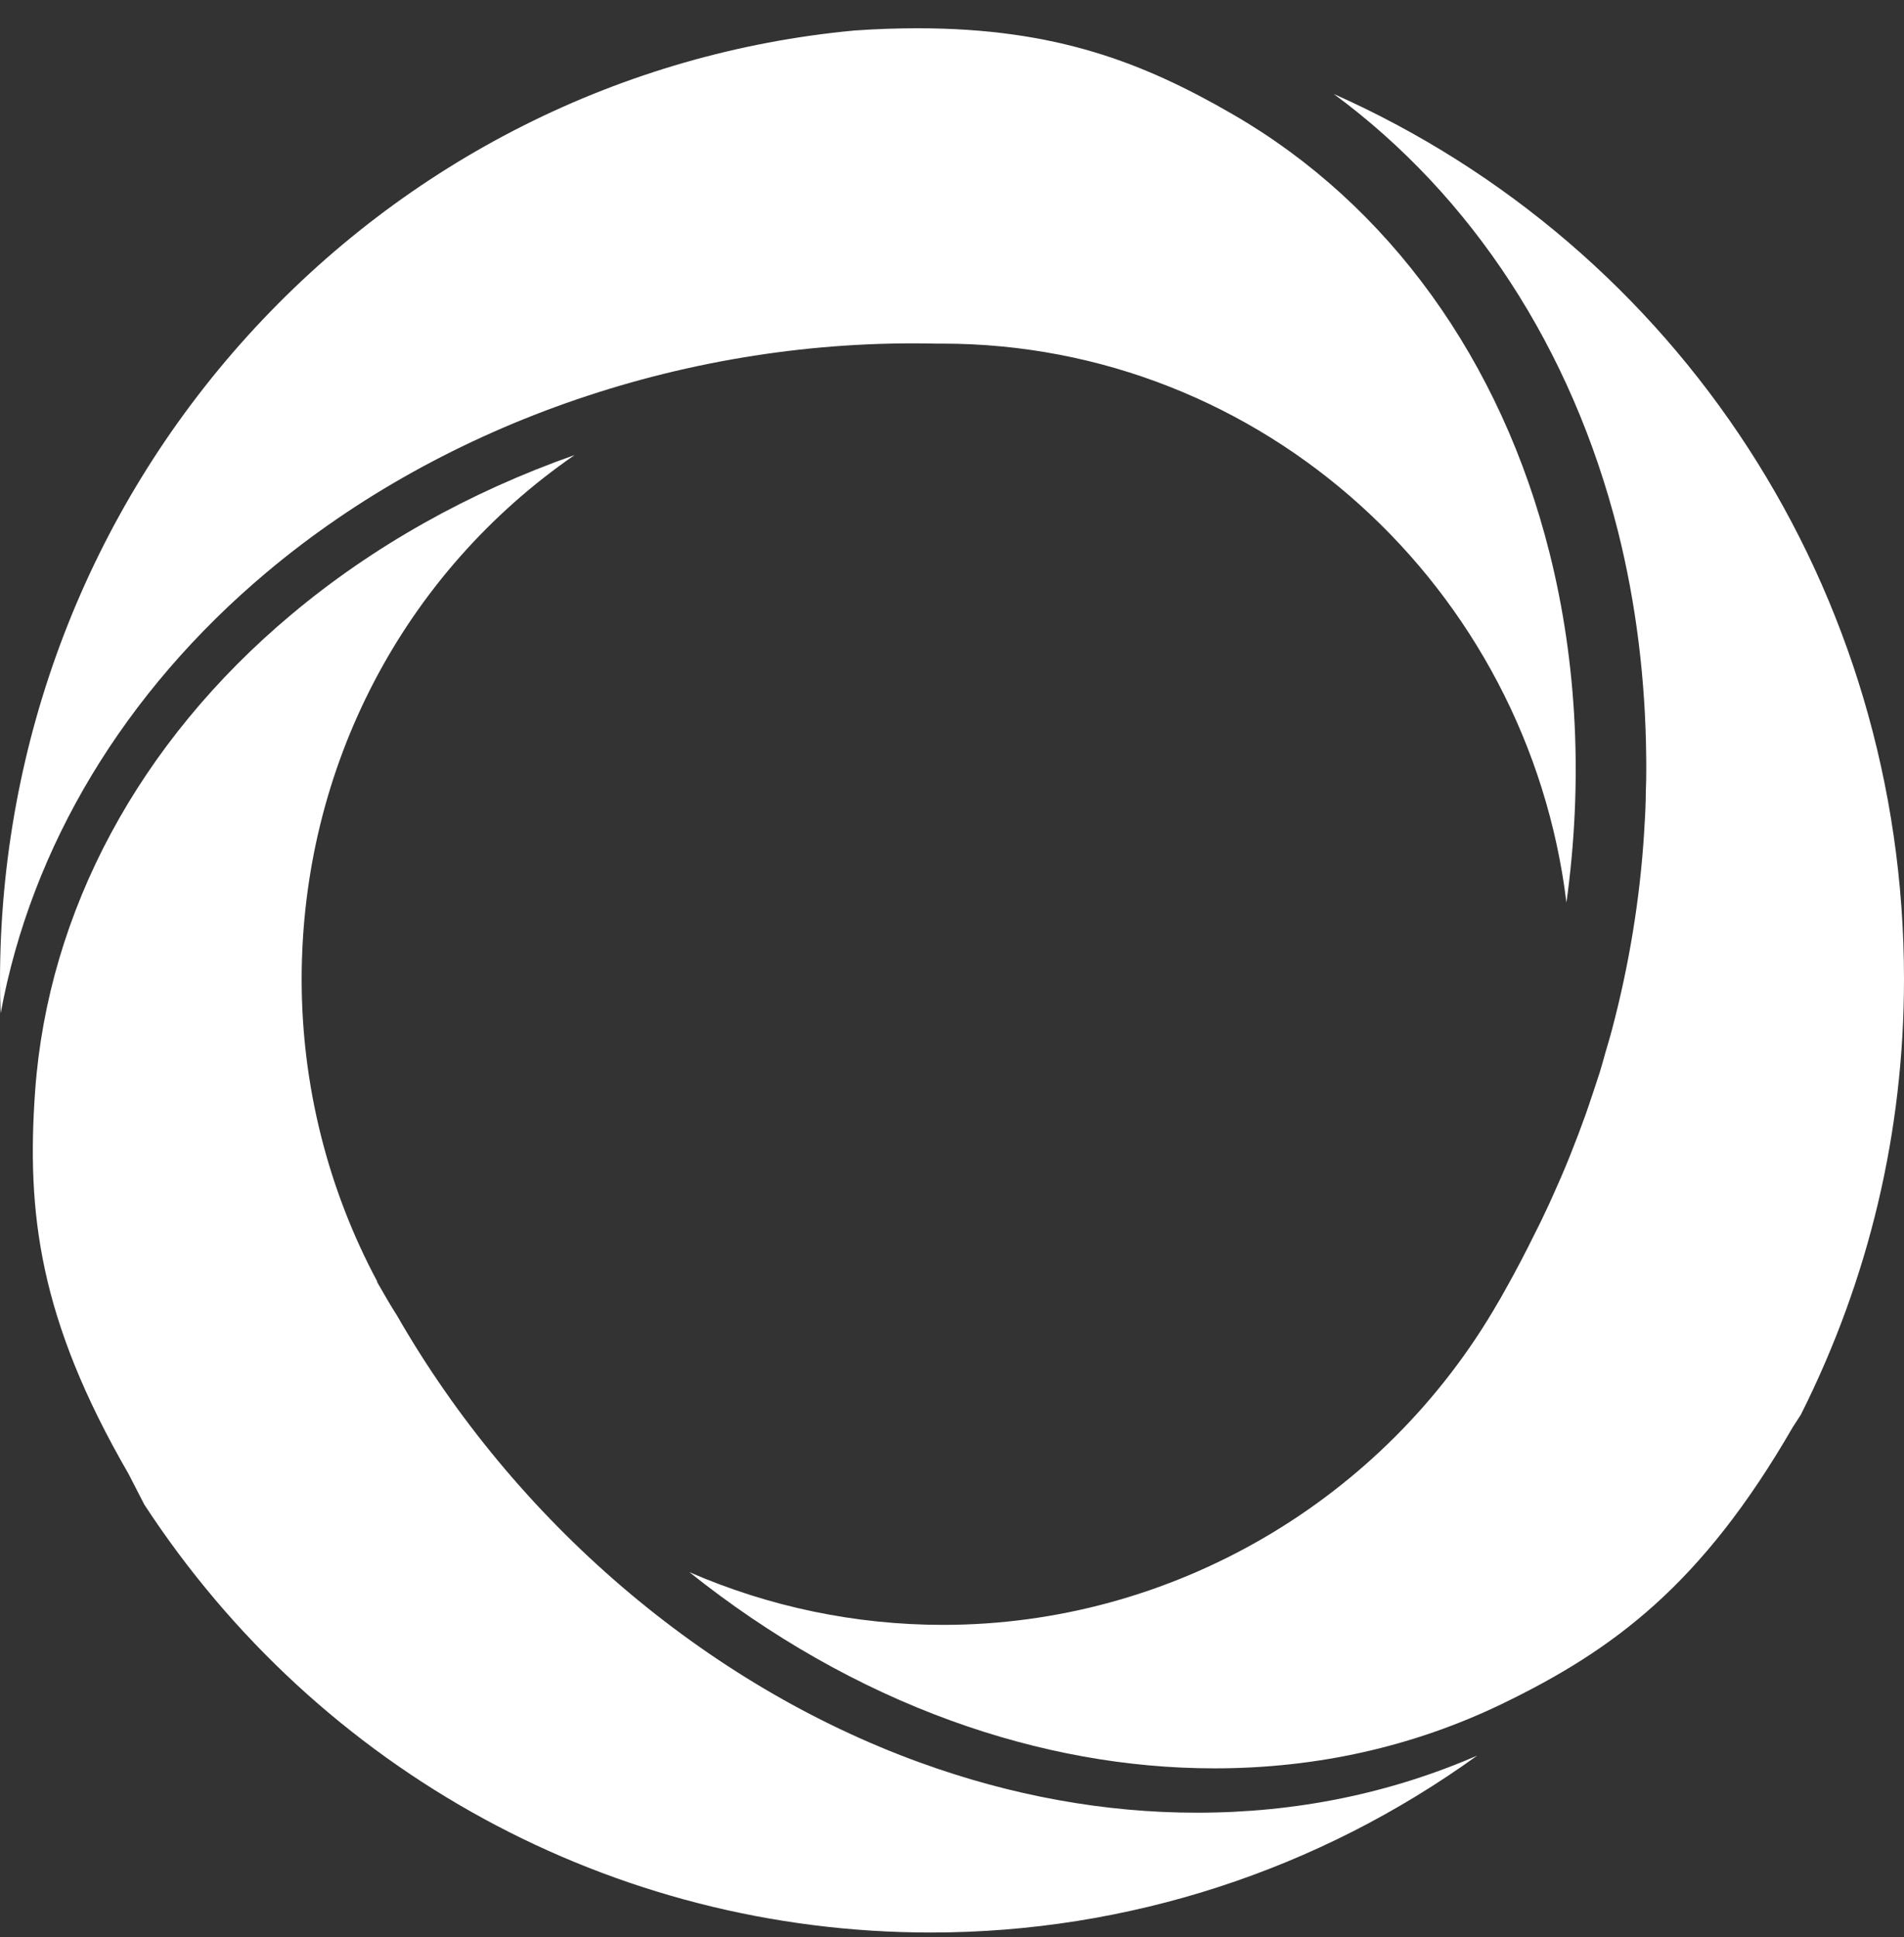
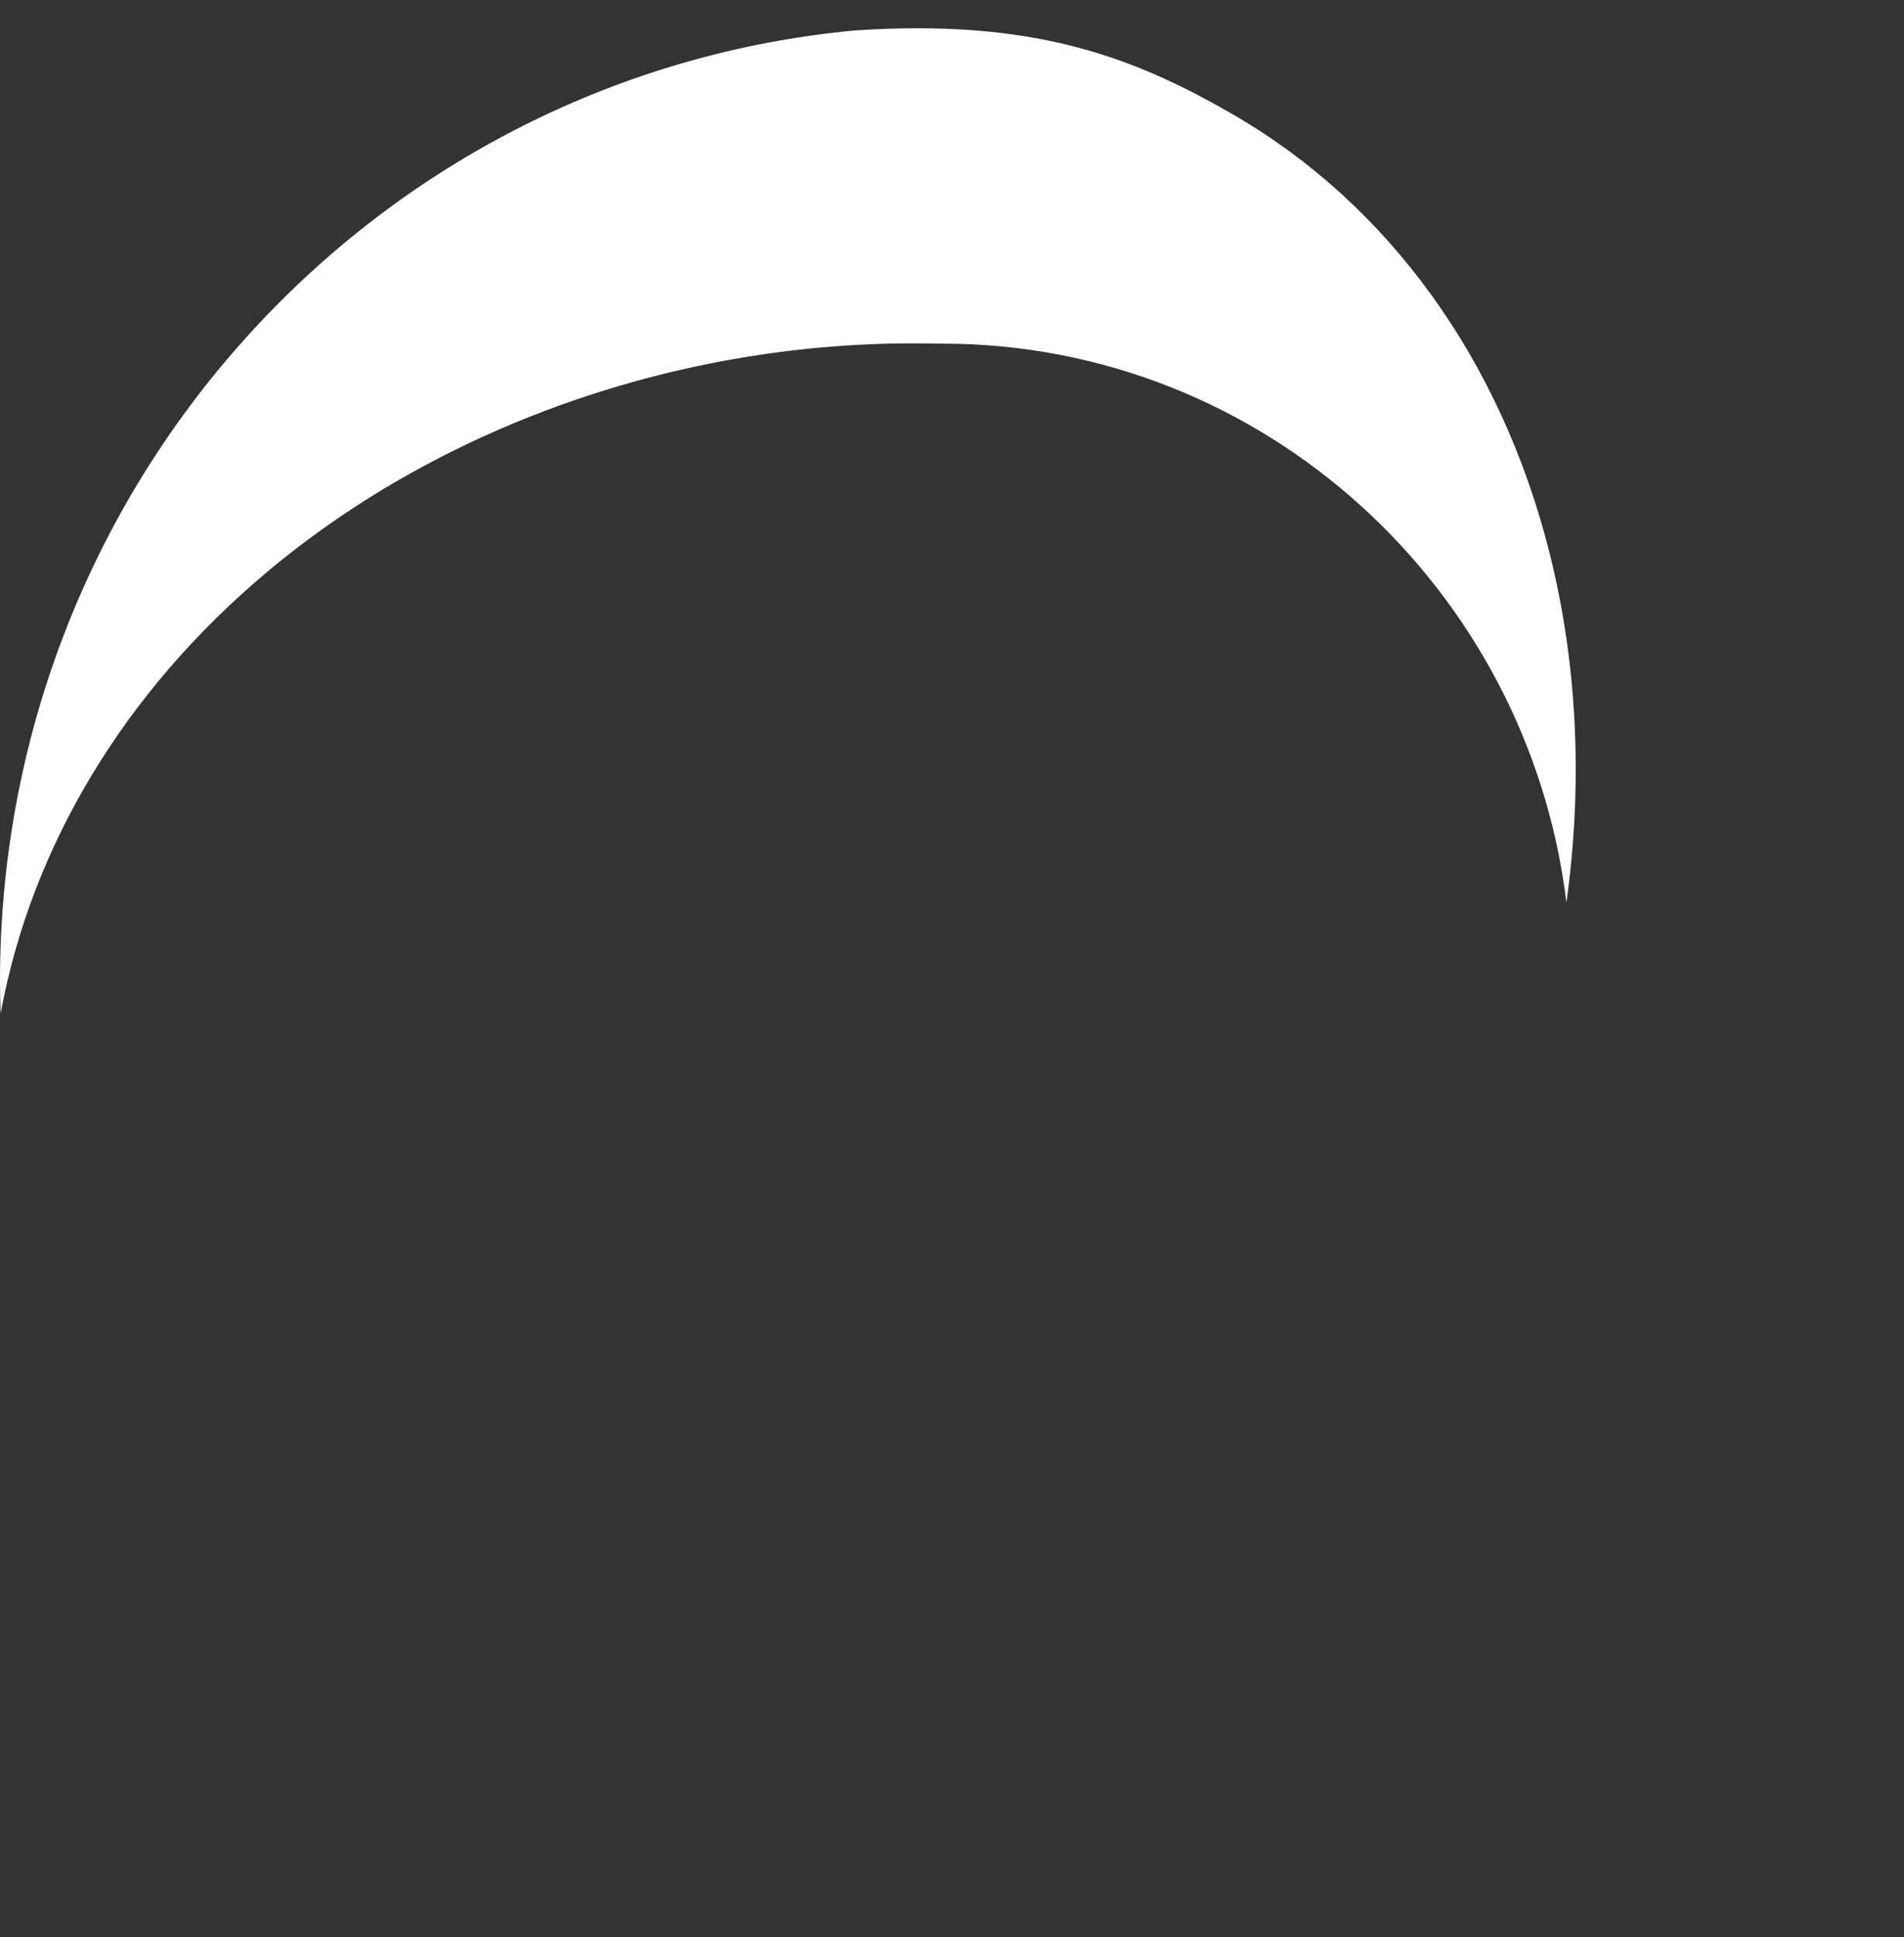
<svg xmlns="http://www.w3.org/2000/svg" width="58px" height="59px" viewBox="0 0 58 59" version="1.1">
  <rect x="0" y="0" width="58" height="59" fill="#333333" stroke="none" />
  <title>Group 11</title>
  <desc>Created with Sketch.</desc>
  <g id="Welcome" stroke="none" stroke-width="1" fill="none" fill-rule="evenodd">
    <g id="Home-desktop-HD-gray" transform="translate(-636, -29)" fill="#FFFFFF">
      <g id="slider">
        <g id="logo" transform="translate(576, 27)">
          <g id="Group-11" transform="translate(60, 2)">
-             <path d="M28.002,53.676 C21.487,51.305 15.685,46.338 12.081,40.047 L12.038,39.981 C11.948,39.836 11.858,39.692 11.775,39.546 L11.482,39.038 L11.495,39.038 C9.985,36.219 9.189,33.047 9.189,29.833 C9.189,23.34 12.316,17.44 17.502,13.861 C14.296,14.988 11.346,16.642 8.869,18.723 C4.236,22.605 1.468,27.757 1.071,33.217 C0.805,36.935 1.187,40.179 3.914,44.889 L4.398,45.83 C9.722,53.978 18.682,58.861 28.352,58.861 C34.356,58.861 40.159,56.966 45,53.471 C42.341,54.628 39.471,55.212 36.462,55.212 C33.648,55.212 30.803,54.696 28.002,53.676" id="Fill-6" />
-             <path d="M40.627,2.861 C44.842,5.966 47.884,10.617 49.289,16.189 C49.835,18.368 50.125,20.682 50.147,23.069 L50.149,23.375 C50.149,23.616 50.147,23.858 50.136,24.101 C50.133,24.46 50.118,24.83 50.092,25.194 L50.083,25.368 C49.957,27.373 49.627,29.388 49.106,31.355 C49.074,31.471 49.043,31.59 49.008,31.707 L48.898,32.082 C48.845,32.277 48.79,32.47 48.731,32.665 C48.618,33.02 48.497,33.37 48.381,33.717 L48.298,33.957 C48.153,34.36 48.004,34.755 47.844,35.153 L47.799,35.267 C47.642,35.657 47.474,36.041 47.302,36.423 L47.18,36.692 C47.041,36.991 46.9,37.289 46.75,37.58 C46.457,38.177 46.195,38.671 45.937,39.135 L45.823,39.339 C45.781,39.416 45.738,39.49 45.696,39.566 L45.642,39.656 C42.157,45.724 35.676,49.491 28.73,49.491 C26.056,49.491 23.429,48.941 21,47.885 C23.454,49.847 26.166,51.392 28.971,52.408 C31.631,53.373 34.331,53.861 36.998,53.861 C40.109,53.861 43.055,53.2 45.752,51.899 C49.168,50.248 51.843,48.259 54.61,43.472 L54.856,43.092 C56.932,38.959 58,34.483 58,29.818 C58,17.977 51.145,7.54 40.627,2.861" id="Fill-8" />
            <path d="M28.538,10.467 L28.702,10.466 C38.467,10.466 46.549,17.91 47.717,27.491 C48.221,23.858 48.052,20.226 47.204,16.848 C45.731,10.975 42.308,6.231 37.561,3.487 C34.838,1.91 32.159,0.861 27.953,0.861 C27.342,0.861 26.696,0.882 26.03,0.929 C18.948,1.59 12.379,4.893 7.545,10.228 C2.68,15.599 0,22.572 0,29.871 C0,30.198 0.006,30.529 0.021,30.861 C0.956,25.783 3.782,21.077 8.126,17.429 C13.585,12.844 21.072,10.288 28.538,10.467" id="Fill-10" />
          </g>
        </g>
      </g>
    </g>
  </g>
</svg>